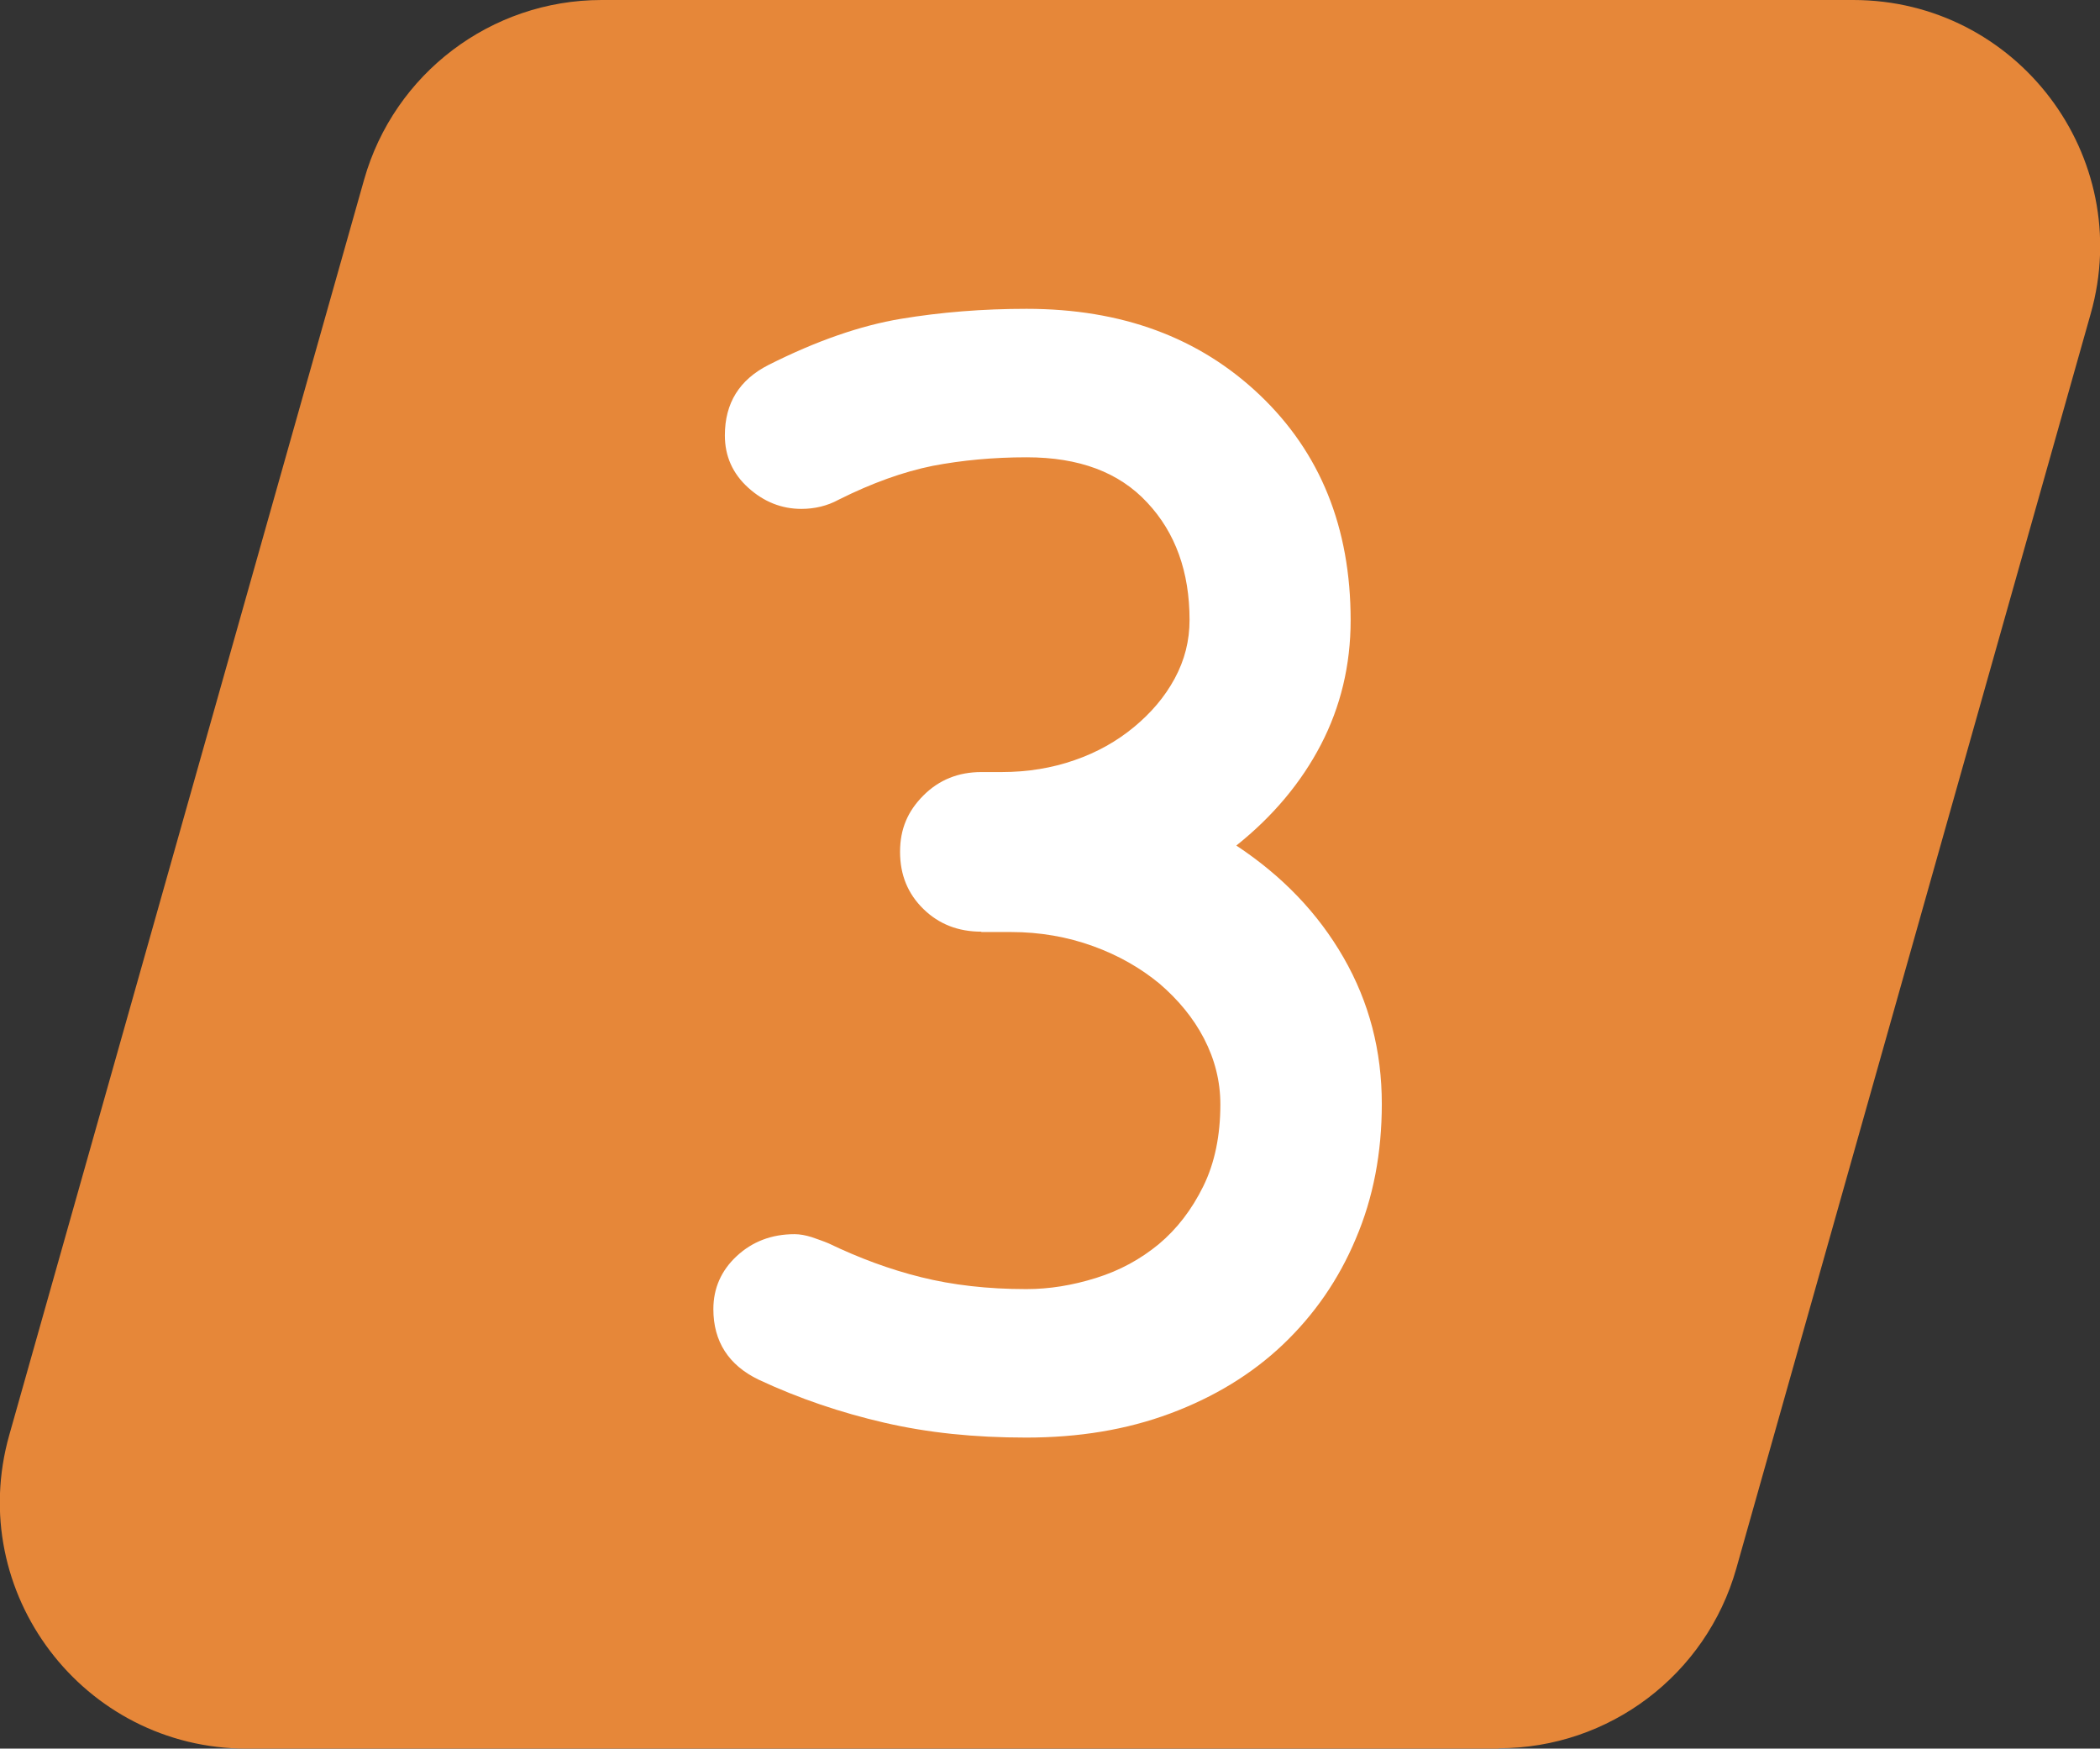
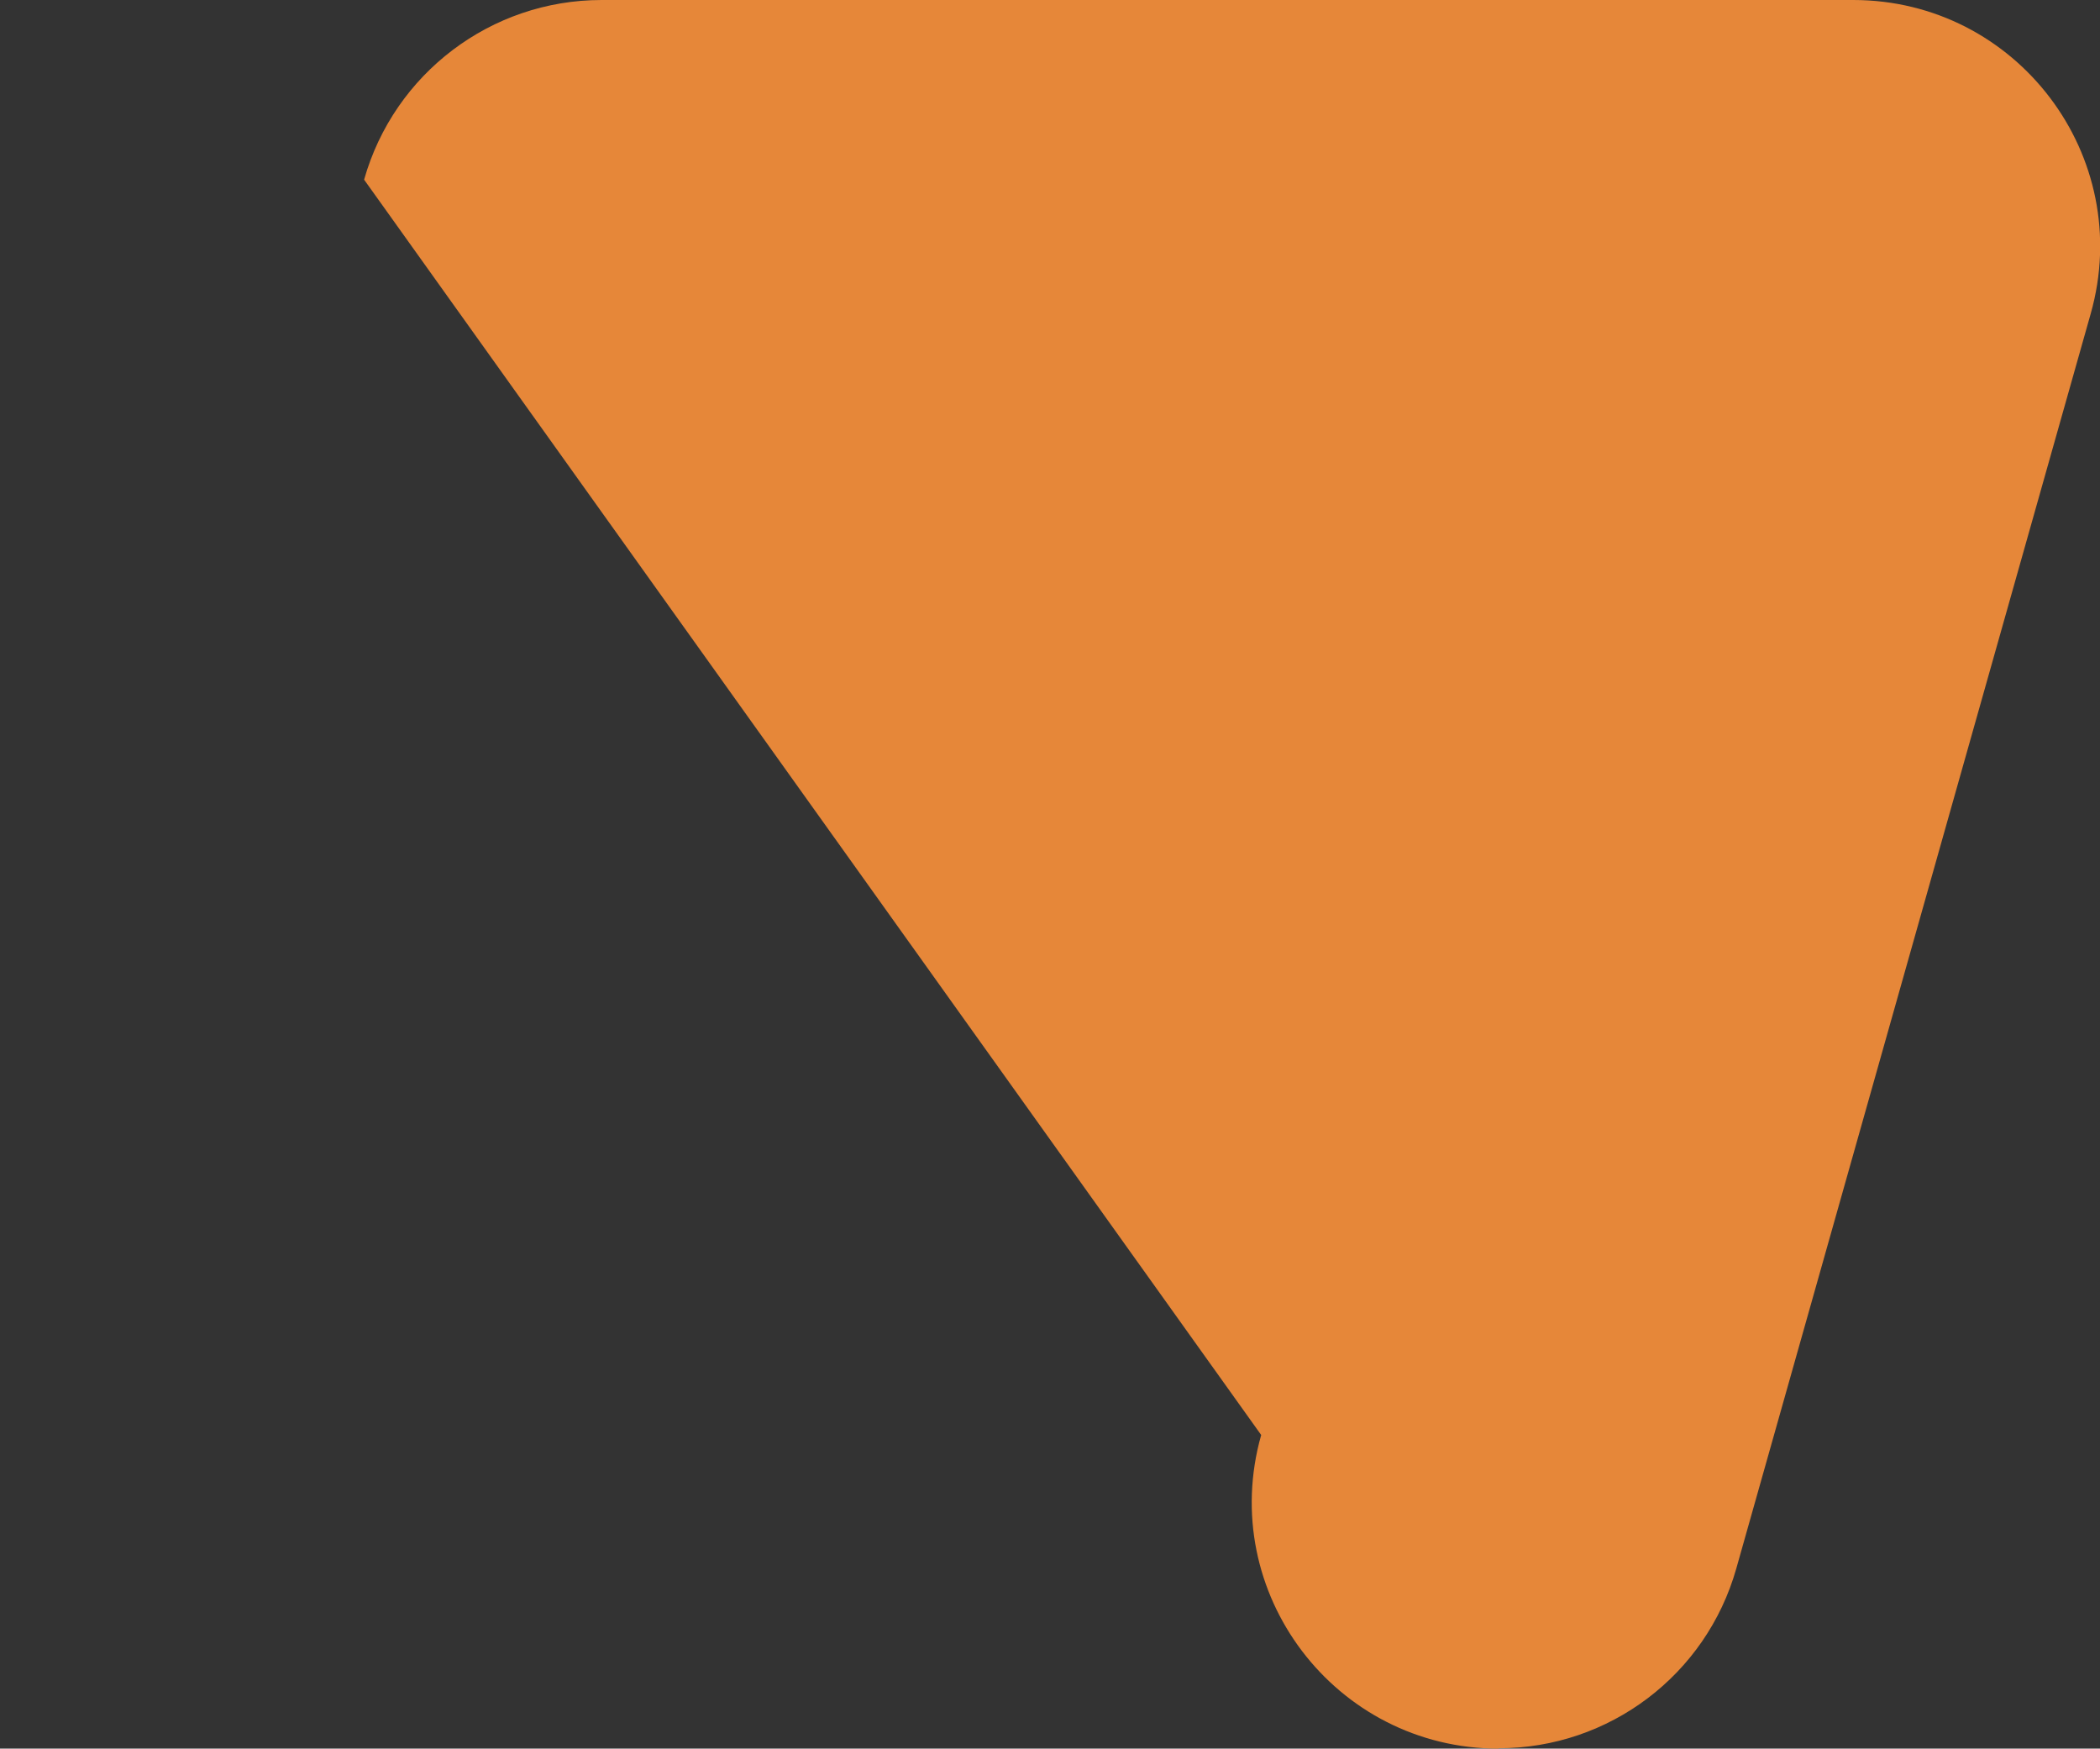
<svg xmlns="http://www.w3.org/2000/svg" id="Calque_1" data-name="Calque 1" viewBox="0 0 56.58 47.11">
  <rect x="0" y="0" width="56.58" height="47.11" fill="#333333" stroke="none" />
  <defs>
    <style>      .cls-1 {        fill: #fff;      }      .cls-1, .cls-2 {        stroke-width: 0px;      }      .cls-2 {        fill: #e68739;      }    </style>
  </defs>
-   <path class="cls-2" d="m40.38,47.11H6.65c-4.41,0-7.6-4.21-6.4-8.45L9.81,4.84c.81-2.86,3.42-4.84,6.4-4.84h33.72c4.41,0,7.6,4.21,6.4,8.45l-9.55,33.81c-.81,2.86-3.42,4.84-6.4,4.84" />
-   <path class="cls-1" d="m26.44,25.1c-.62,0-1.14-.2-1.56-.61-.42-.41-.63-.92-.63-1.54s.21-1.1.63-1.52c.42-.42.94-.63,1.56-.63h.55c.7,0,1.36-.11,1.96-.32.61-.21,1.14-.51,1.6-.89.46-.38.83-.81,1.1-1.31s.4-1.02.4-1.58c0-1.29-.38-2.35-1.14-3.16-.76-.82-1.84-1.22-3.25-1.22-.9,0-1.74.08-2.53.23-.79.16-1.63.46-2.53.91-.31.17-.65.25-1.01.25-.53,0-1.01-.19-1.43-.57s-.63-.85-.63-1.41c0-.87.39-1.5,1.18-1.9,1.29-.65,2.48-1.06,3.56-1.24,1.08-.18,2.21-.27,3.39-.27,2.56,0,4.65.77,6.28,2.32,1.63,1.55,2.45,3.57,2.45,6.07,0,1.21-.27,2.33-.8,3.35s-1.29,1.93-2.28,2.72c1.24.82,2.2,1.82,2.89,3.02.69,1.2,1.03,2.51,1.03,3.94,0,1.32-.23,2.53-.7,3.63-.46,1.1-1.12,2.05-1.96,2.85-.84.8-1.86,1.42-3.04,1.86-1.18.44-2.47.65-3.88.65s-2.65-.13-3.82-.4c-1.17-.27-2.3-.65-3.39-1.16-.81-.39-1.22-1.03-1.22-1.9,0-.56.21-1.04.63-1.43.42-.39.94-.59,1.56-.59.14,0,.3.03.46.08.17.06.32.11.46.17.81.39,1.64.7,2.49.91.84.21,1.79.32,2.83.32.62,0,1.24-.1,1.88-.3s1.19-.5,1.69-.91c.49-.41.89-.93,1.2-1.56.31-.63.46-1.37.46-2.21,0-.62-.15-1.21-.44-1.77s-.7-1.05-1.2-1.48c-.51-.42-1.1-.76-1.79-1.01s-1.43-.38-2.21-.38h-.8Z" />
+   <path class="cls-2" d="m40.38,47.11c-4.41,0-7.6-4.21-6.4-8.45L9.81,4.84c.81-2.86,3.42-4.84,6.4-4.84h33.72c4.41,0,7.6,4.21,6.4,8.45l-9.55,33.81c-.81,2.86-3.42,4.84-6.4,4.84" />
</svg>